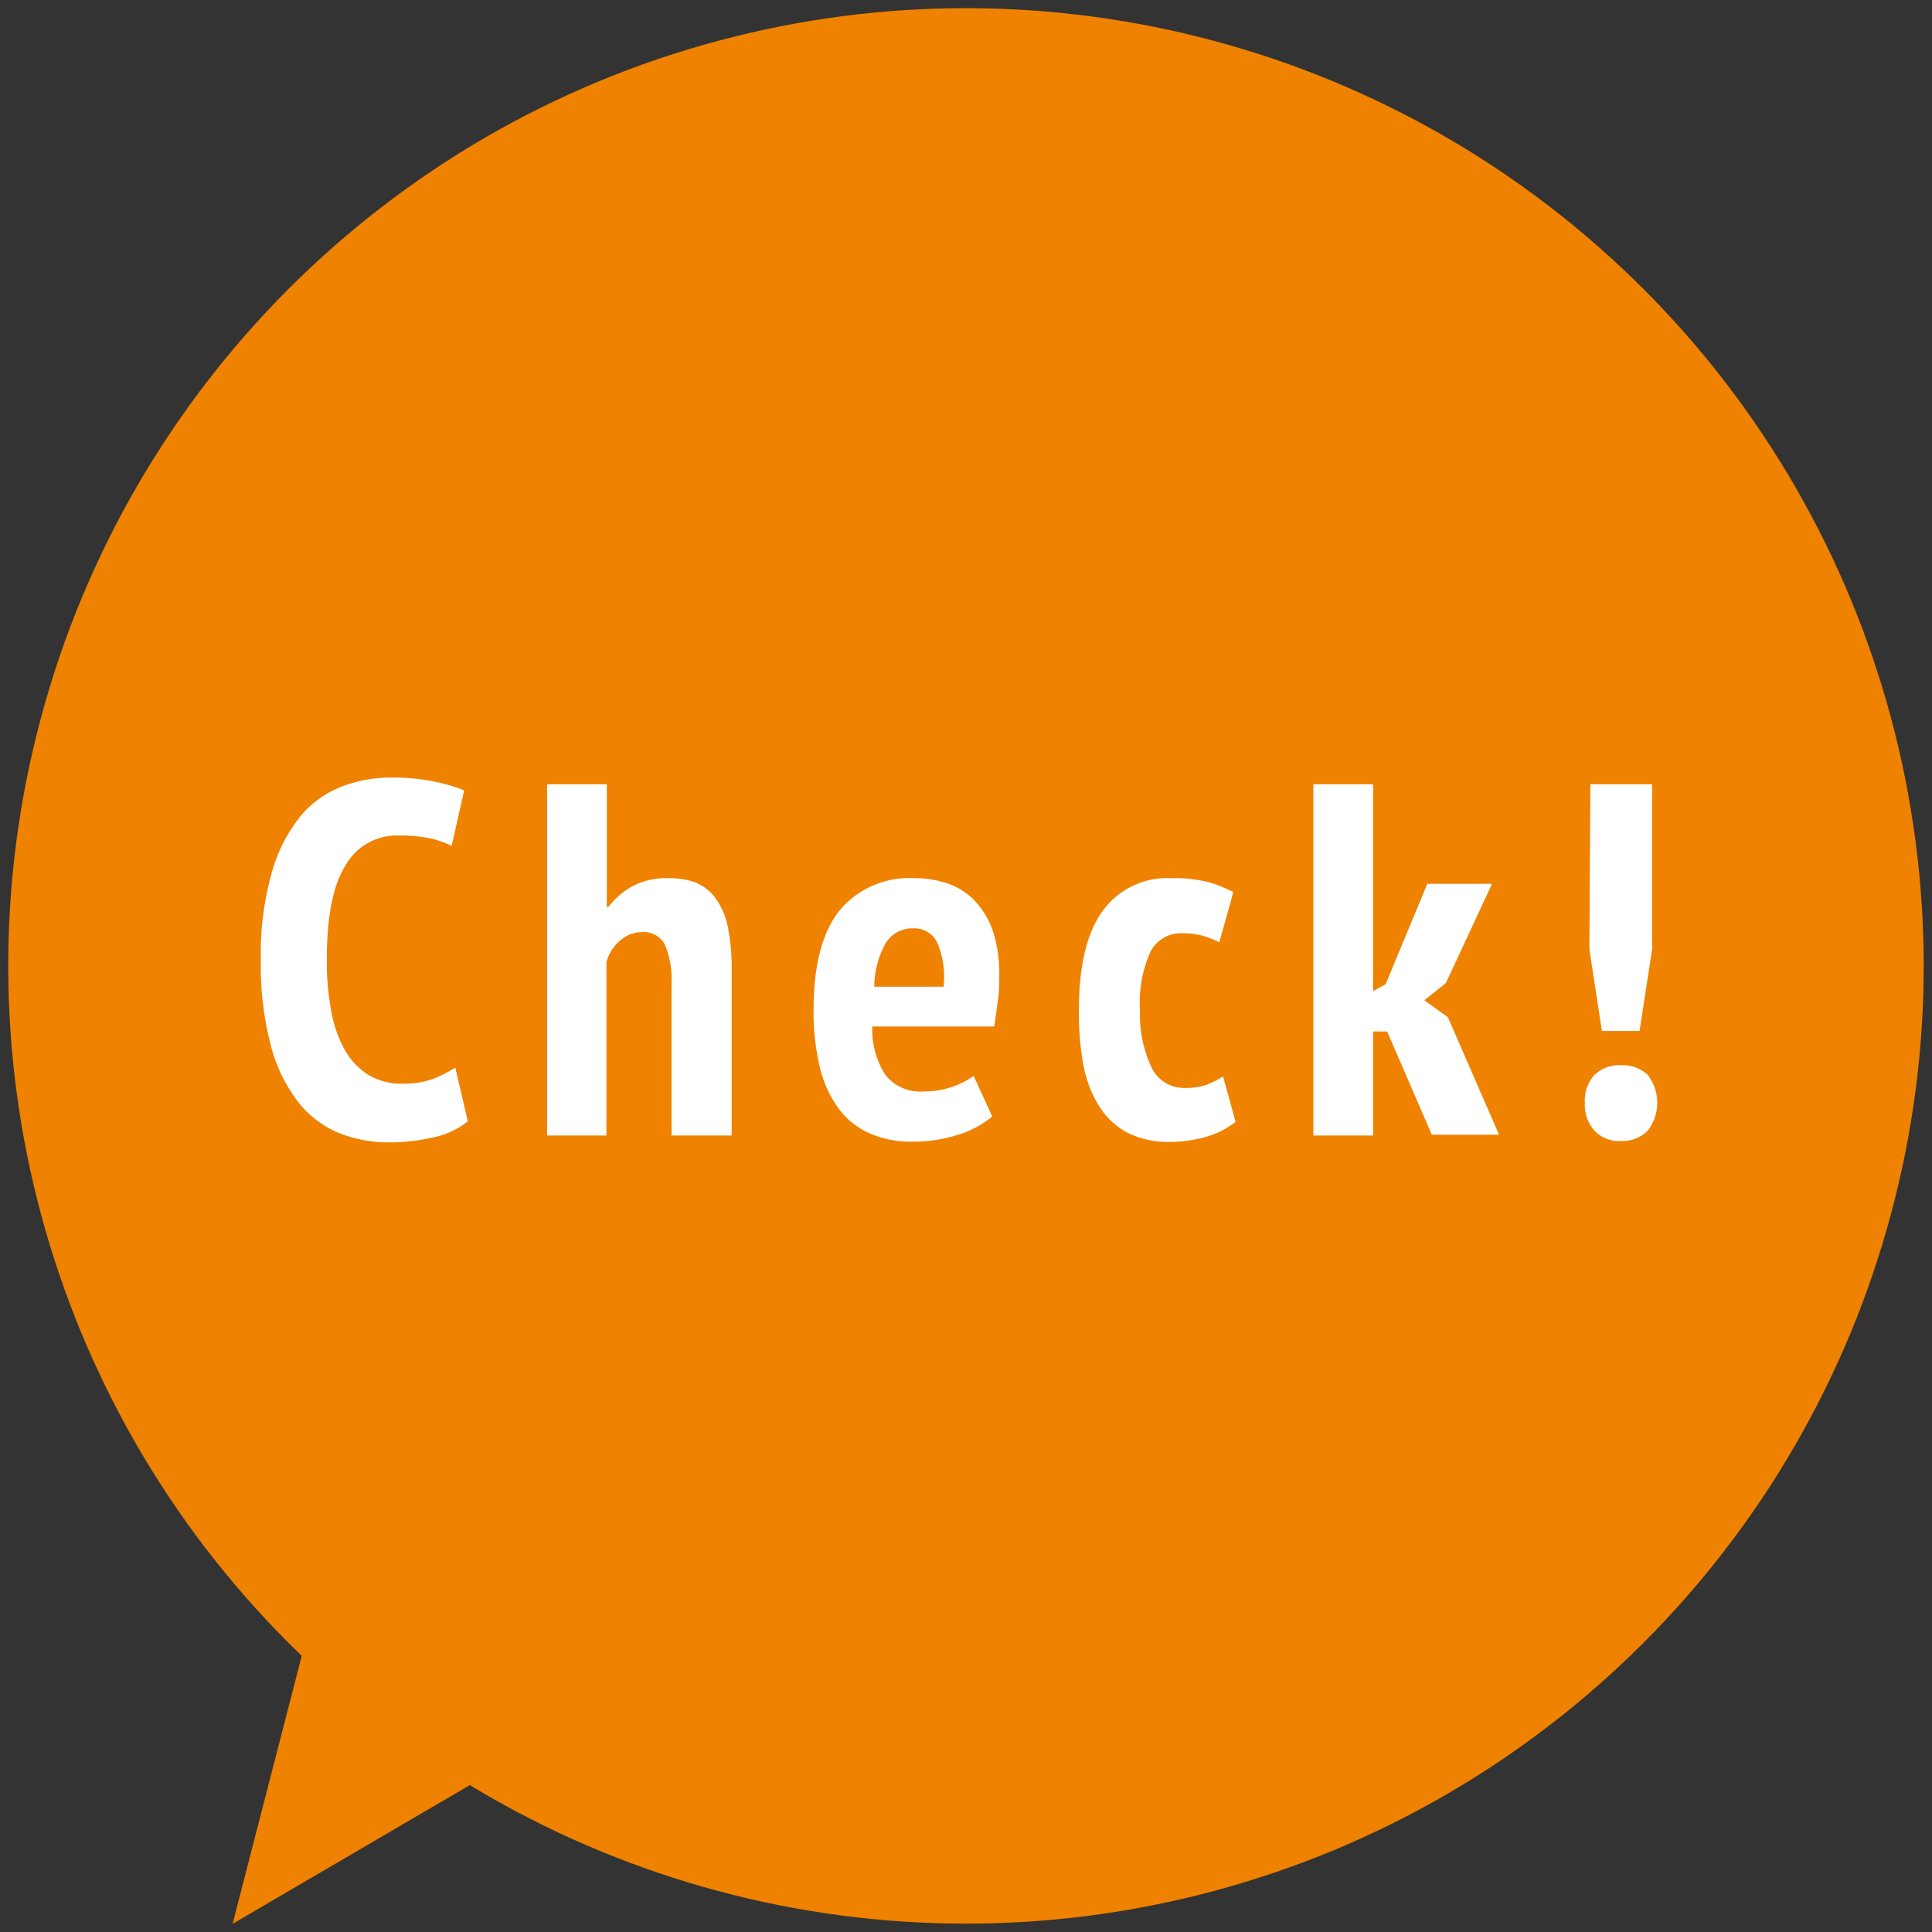
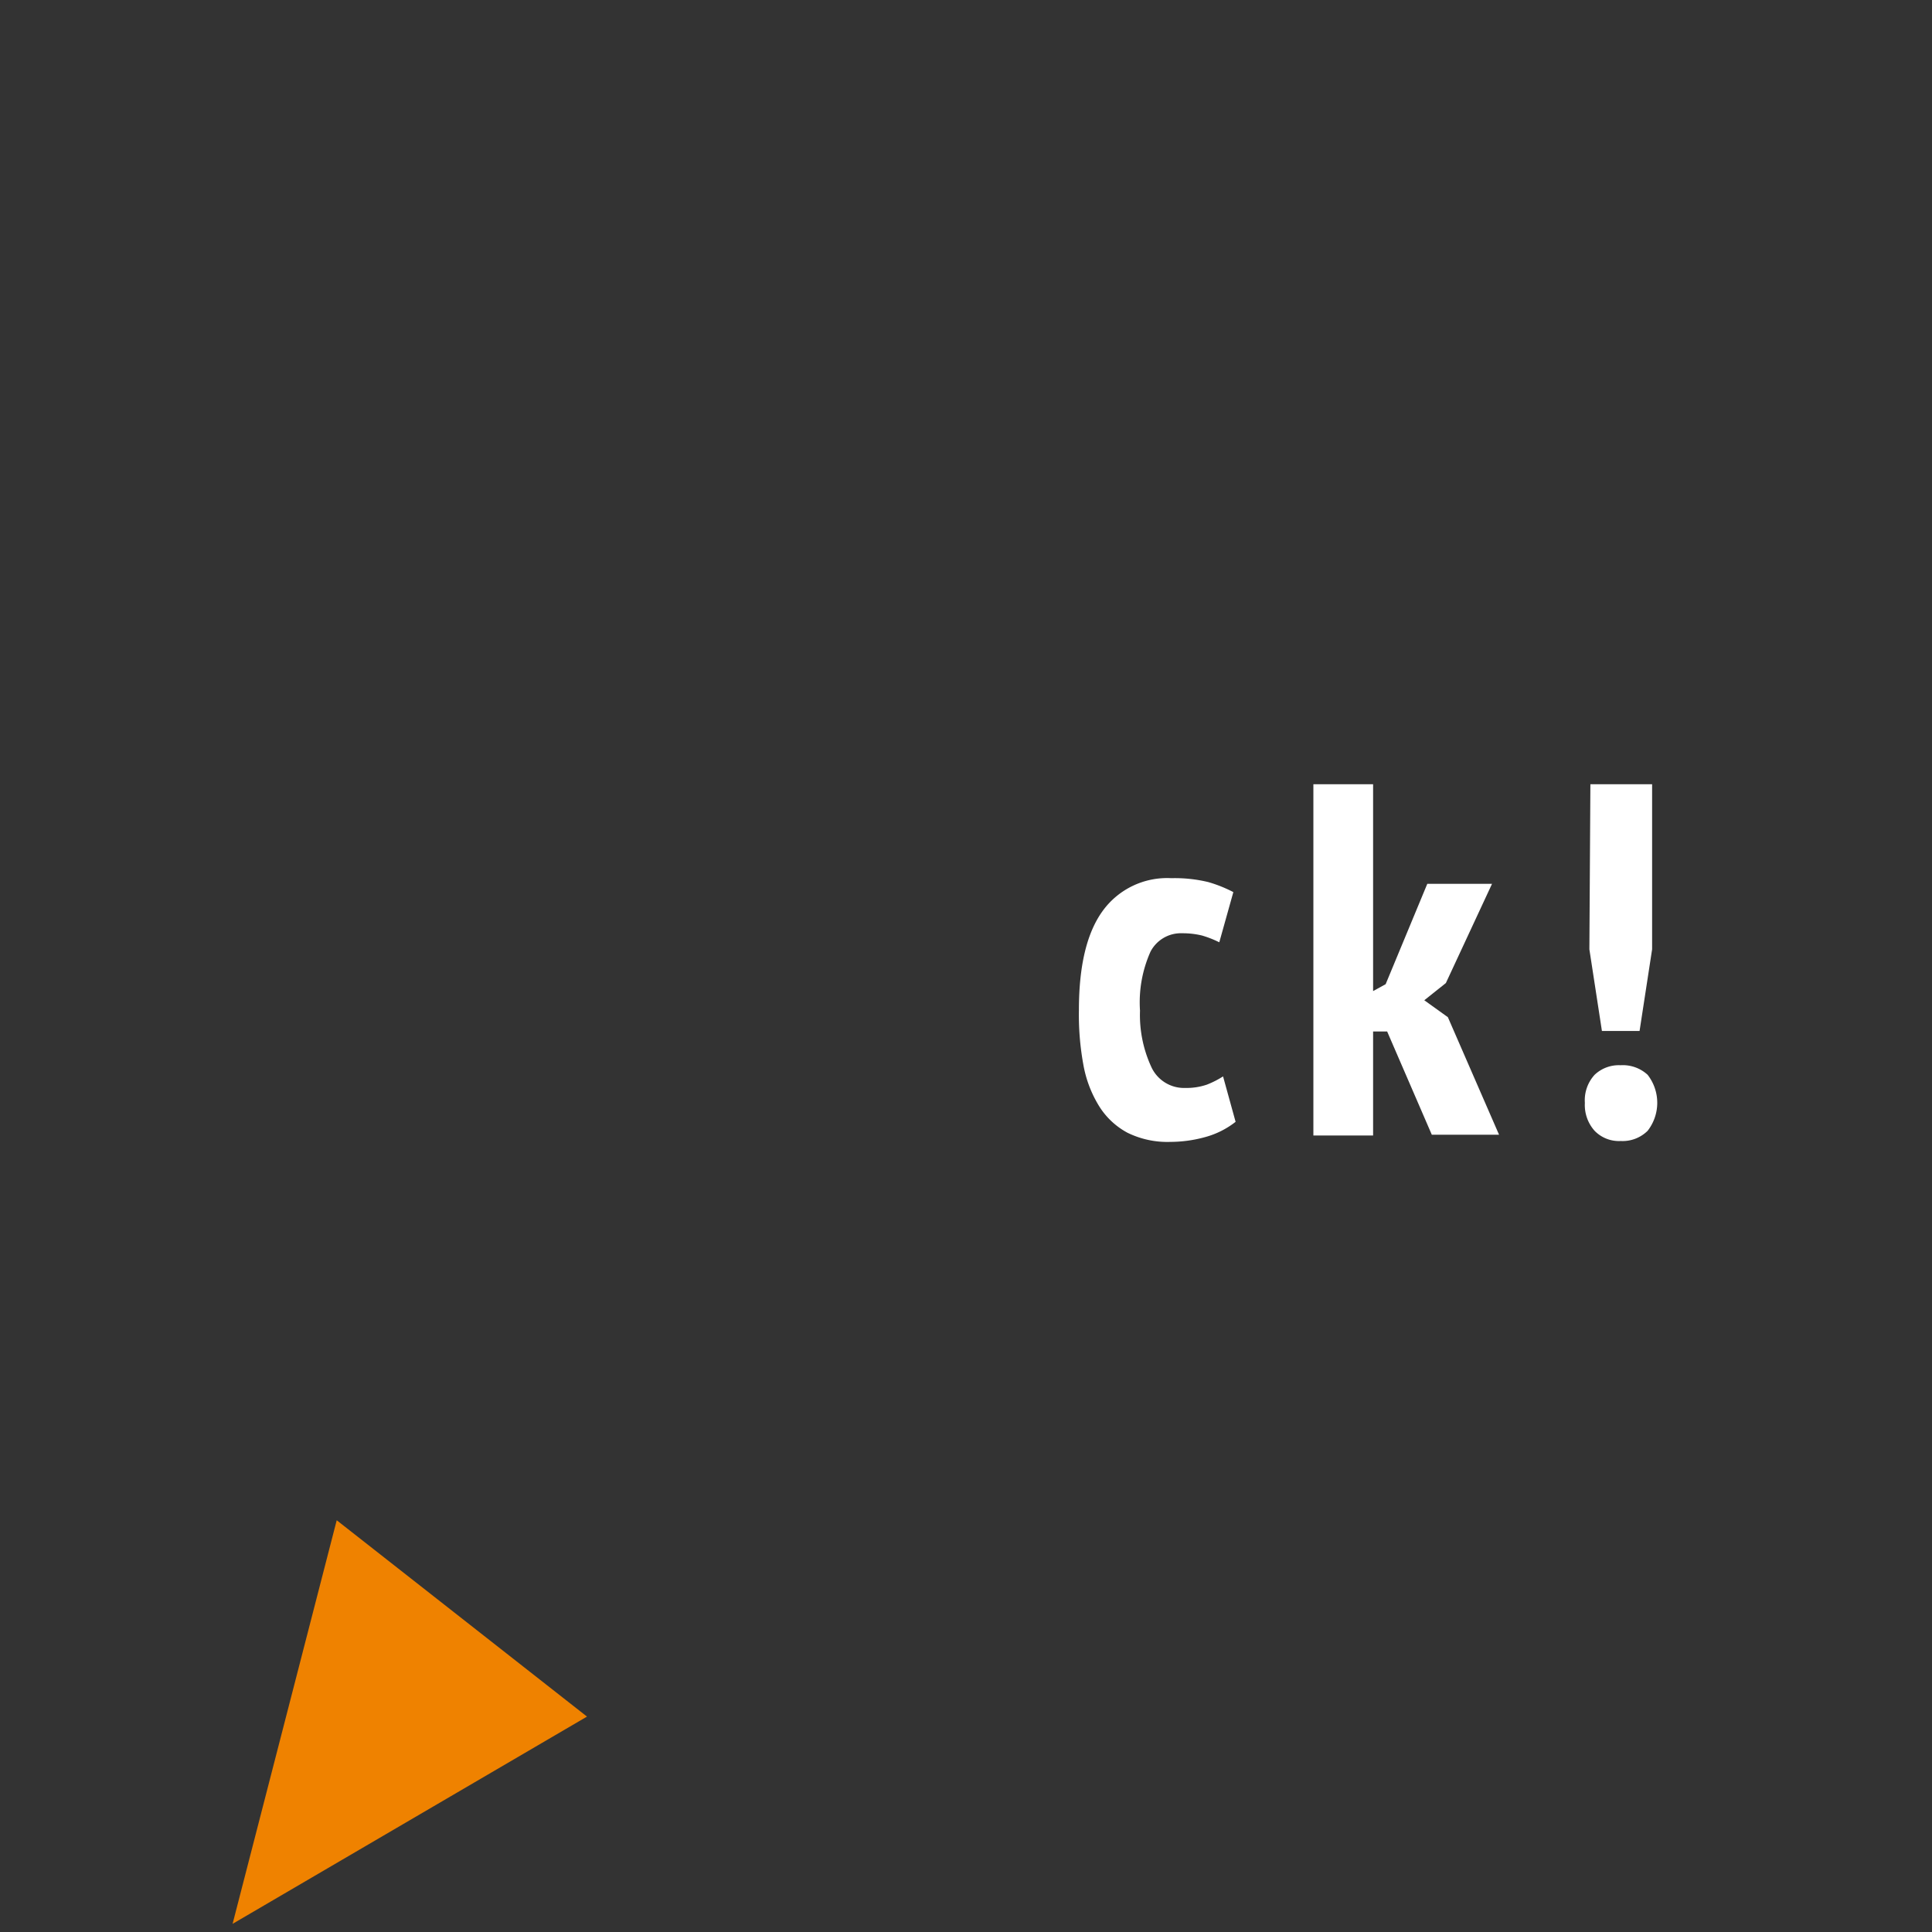
<svg xmlns="http://www.w3.org/2000/svg" viewBox="0 0 154 154">
  <rect x="0" y="0" width="154" height="154" fill="#333333" stroke="none" />
  <defs>
    <style>.cls-1{fill:#ef8200;}.cls-2{fill:#fff;}</style>
  </defs>
  <title>title_02</title>
  <g id="レイヤー_1" data-name="レイヤー 1">
-     <circle class="cls-1" cx="77" cy="76.99" r="76.34" transform="translate(-31.89 77) rotate(-45)" />
    <polygon class="cls-1" points="18.54 153.35 26.84 121.18 46.79 136.83 18.54 153.35" />
-     <path class="cls-2" d="M37.29,89.38a6.53,6.53,0,0,1-2.78,1.29,15.82,15.82,0,0,1-3.46.39,10.84,10.84,0,0,1-4-.73,8.1,8.1,0,0,1-3.26-2.46,12.44,12.44,0,0,1-2.2-4.53,25.06,25.06,0,0,1-.8-6.87,23.43,23.43,0,0,1,.9-7A12.29,12.29,0,0,1,24,65a8,8,0,0,1,3.34-2.34,10.93,10.93,0,0,1,3.8-.68,16.49,16.49,0,0,1,3.42.31A13.63,13.63,0,0,1,37,63l-1,4.43a7.42,7.42,0,0,0-1.78-.62,12.17,12.17,0,0,0-2.42-.21A4.68,4.68,0,0,0,27.53,69c-1,1.6-1.48,4.1-1.48,7.52a21.58,21.58,0,0,0,.34,4,9.9,9.9,0,0,0,1.08,3.15,5.63,5.63,0,0,0,1.88,2,5.1,5.1,0,0,0,2.74.71,6.88,6.88,0,0,0,2.4-.37,10.1,10.1,0,0,0,1.8-.91Z" />
-     <path class="cls-2" d="M53.53,90.51V78.42A7.28,7.28,0,0,0,53,75.3a1.89,1.89,0,0,0-1.82-1,2.67,2.67,0,0,0-1.76.68,3.29,3.29,0,0,0-1.08,1.73V90.51H43.61v-28h4.76V72.3h.12a6.22,6.22,0,0,1,1.94-1.67A5.74,5.74,0,0,1,53.29,70a6,6,0,0,1,2.16.35A3.72,3.72,0,0,1,57,71.55a5.94,5.94,0,0,1,1,2.25,17,17,0,0,1,.32,3.58V90.51Z" />
-     <path class="cls-2" d="M79.09,89a7.82,7.82,0,0,1-2.72,1.45,11.68,11.68,0,0,1-3.6.55,8.05,8.05,0,0,1-3.58-.72,6.19,6.19,0,0,1-2.46-2.08,9.21,9.21,0,0,1-1.42-3.3,19,19,0,0,1-.46-4.41q0-5.4,2.14-8A7.27,7.27,0,0,1,72.93,70a8,8,0,0,1,2.48.38,5.51,5.51,0,0,1,2.14,1.27A6.78,6.78,0,0,1,79.07,74a10.69,10.69,0,0,1,.58,3.78c0,.58,0,1.21-.1,1.88s-.17,1.38-.3,2.16H69.53a6.76,6.76,0,0,0,1,3.8A3.54,3.54,0,0,0,73.65,87a6.76,6.76,0,0,0,2.34-.4,6.67,6.67,0,0,0,1.62-.84ZM72.85,74a2.49,2.49,0,0,0-2.28,1.23,7.18,7.18,0,0,0-.88,3.42h5.52a7,7,0,0,0-.48-3.46A2,2,0,0,0,72.85,74Z" />
    <path class="cls-2" d="M98.49,89.42a6.78,6.78,0,0,1-2.4,1.21,10.45,10.45,0,0,1-2.8.39,7.21,7.21,0,0,1-3.42-.73,6,6,0,0,1-2.26-2.12,9.4,9.4,0,0,1-1.26-3.33A22.08,22.08,0,0,1,86,80.51c0-3.5.62-6.13,1.88-7.88A6.34,6.34,0,0,1,93.37,70a11.35,11.35,0,0,1,2.94.31,10.76,10.76,0,0,1,2,.8l-1.12,4a8.34,8.34,0,0,0-1.38-.54,6.55,6.55,0,0,0-1.58-.18,2.73,2.73,0,0,0-2.52,1.46,9.9,9.9,0,0,0-.84,4.71A9.87,9.87,0,0,0,91.75,85a2.87,2.87,0,0,0,2.74,1.72,5,5,0,0,0,1.7-.26,7.21,7.21,0,0,0,1.3-.66Z" />
    <path class="cls-2" d="M110.57,82.22h-1.12v8.29h-4.76v-28h4.76V79l1-.55,3.32-8h5.16l-3.68,7.91-1.72,1.37,1.88,1.35,4.08,9.37h-5.36Z" />
    <path class="cls-2" d="M126.33,87.91a3,3,0,0,1,.78-2.24,2.8,2.8,0,0,1,2.06-.76,2.92,2.92,0,0,1,2.16.76,3.63,3.63,0,0,1,0,4.47,2.84,2.84,0,0,1-2.14.81,2.7,2.7,0,0,1-2.08-.81A3.08,3.08,0,0,1,126.33,87.91Zm.44-25.4h4.92V75.67l-1,6.51h-3l-1-6.51Z" />
  </g>
</svg>